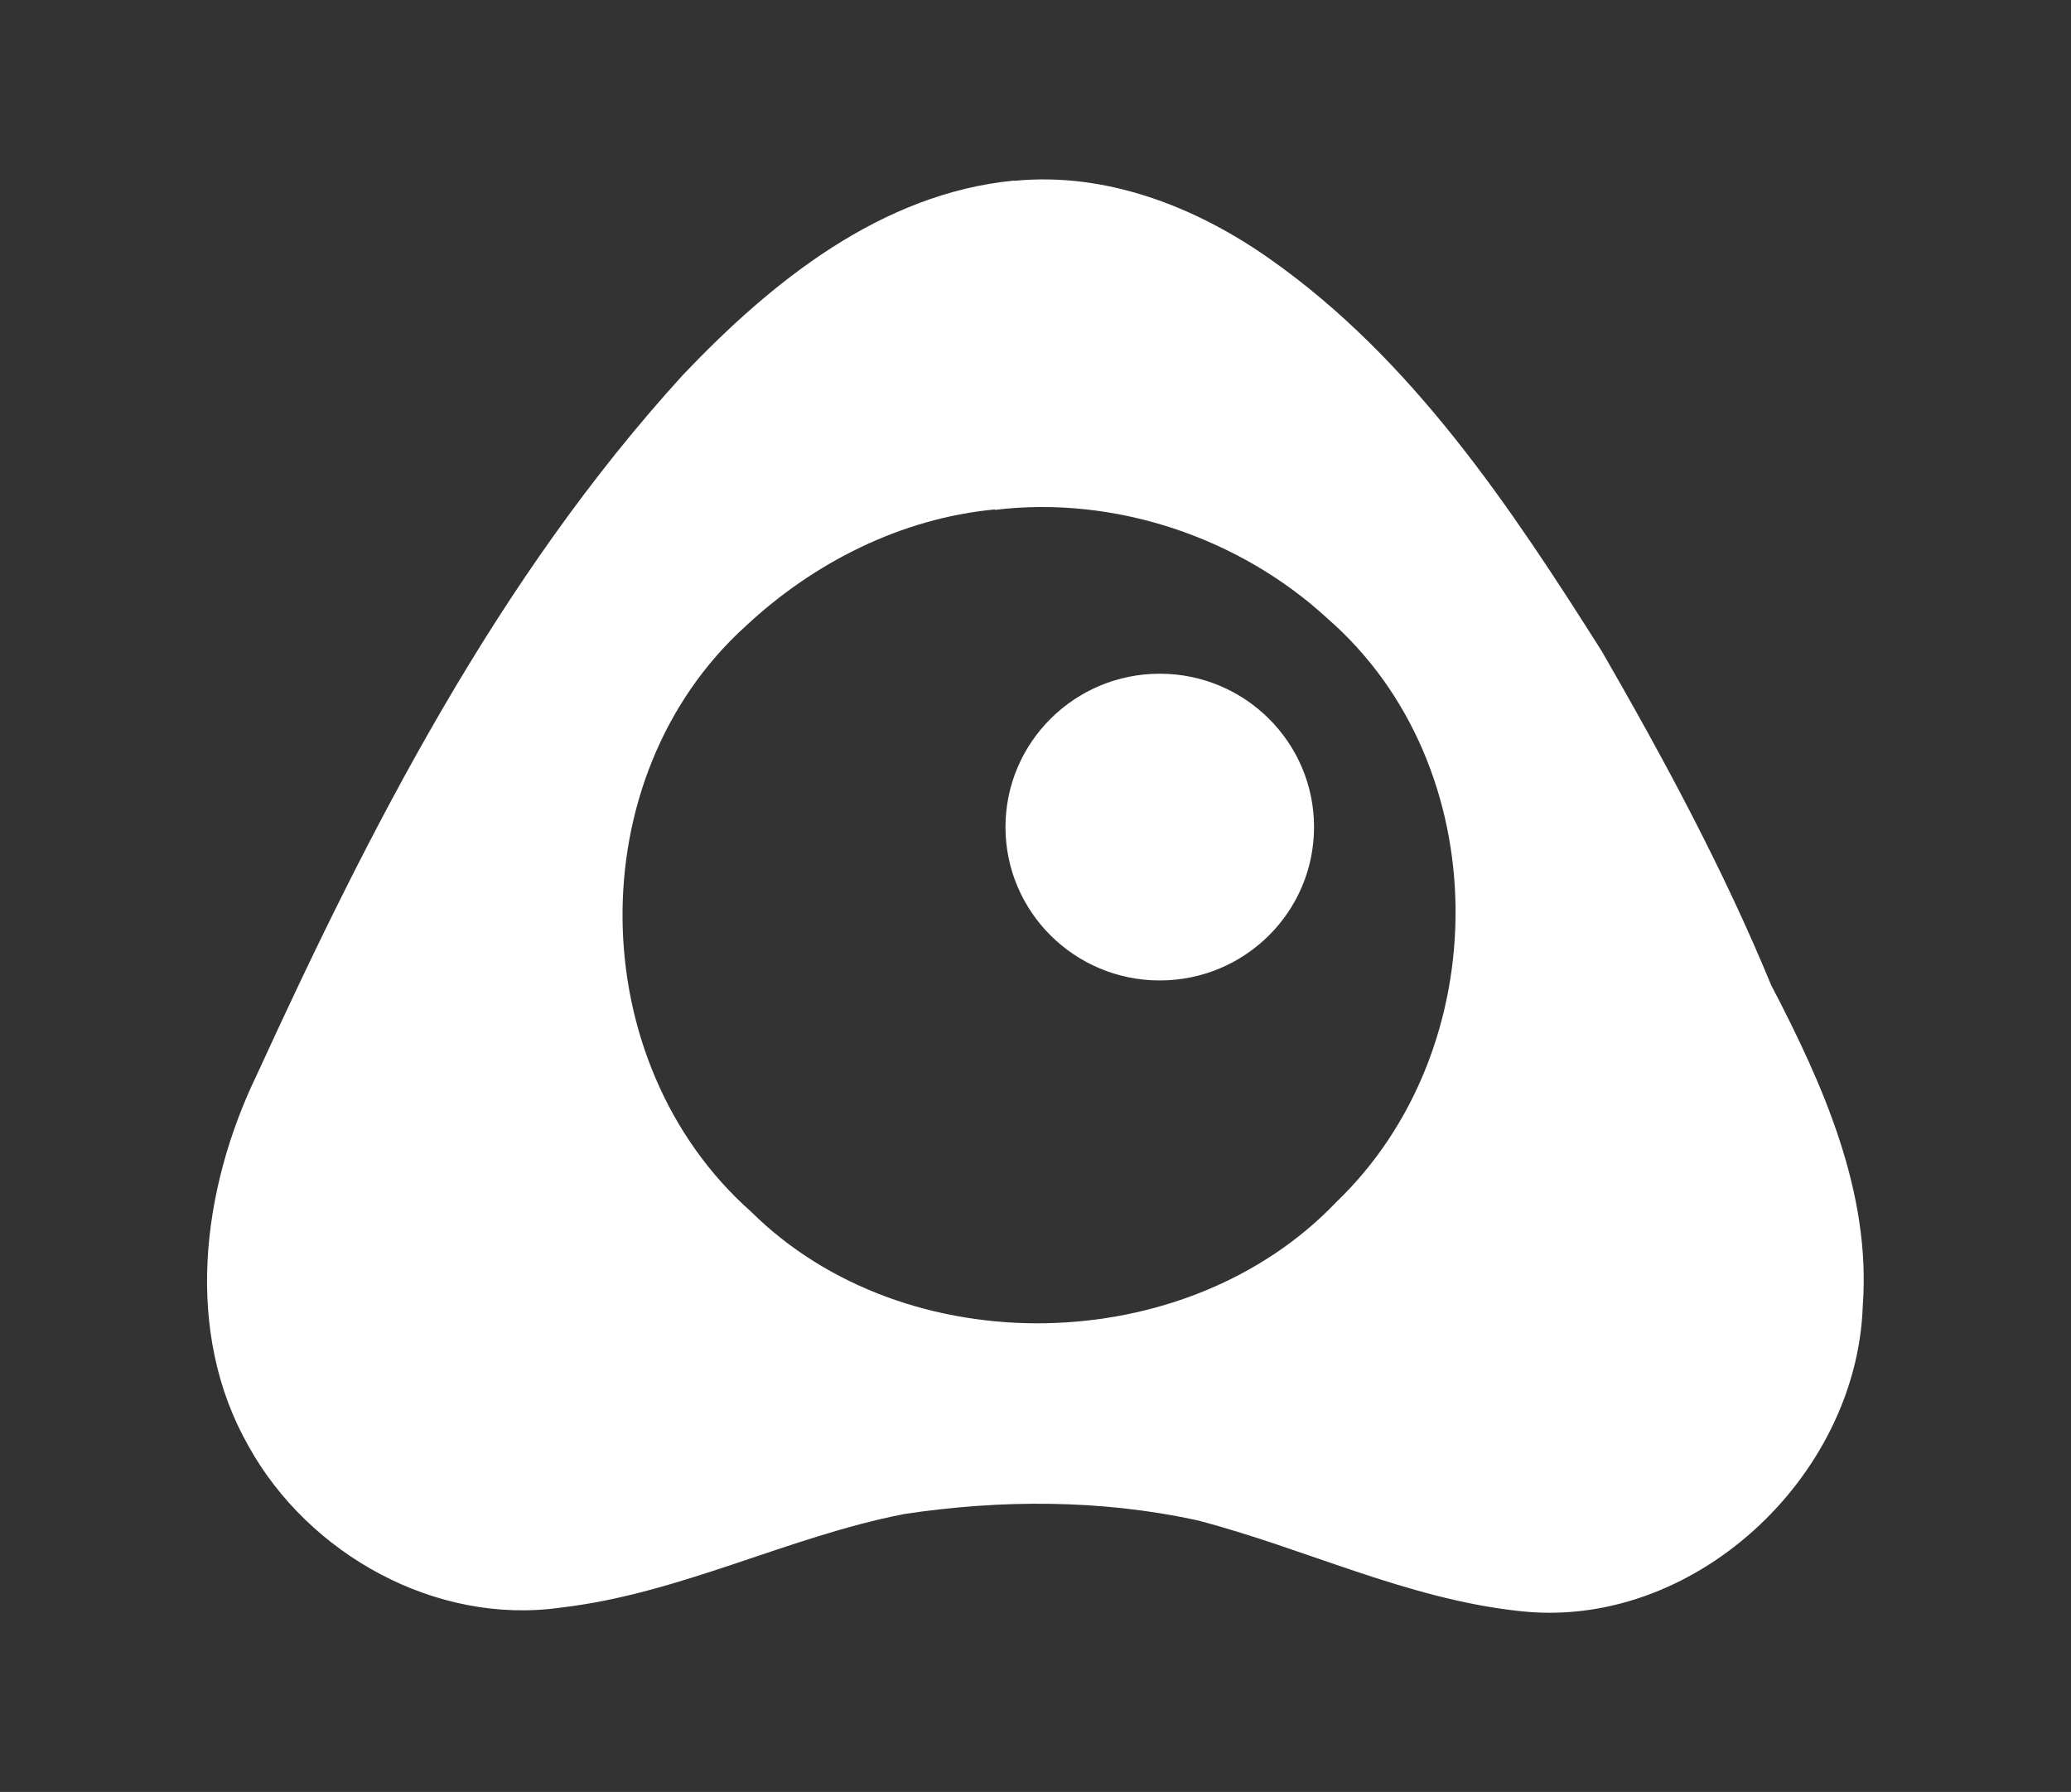
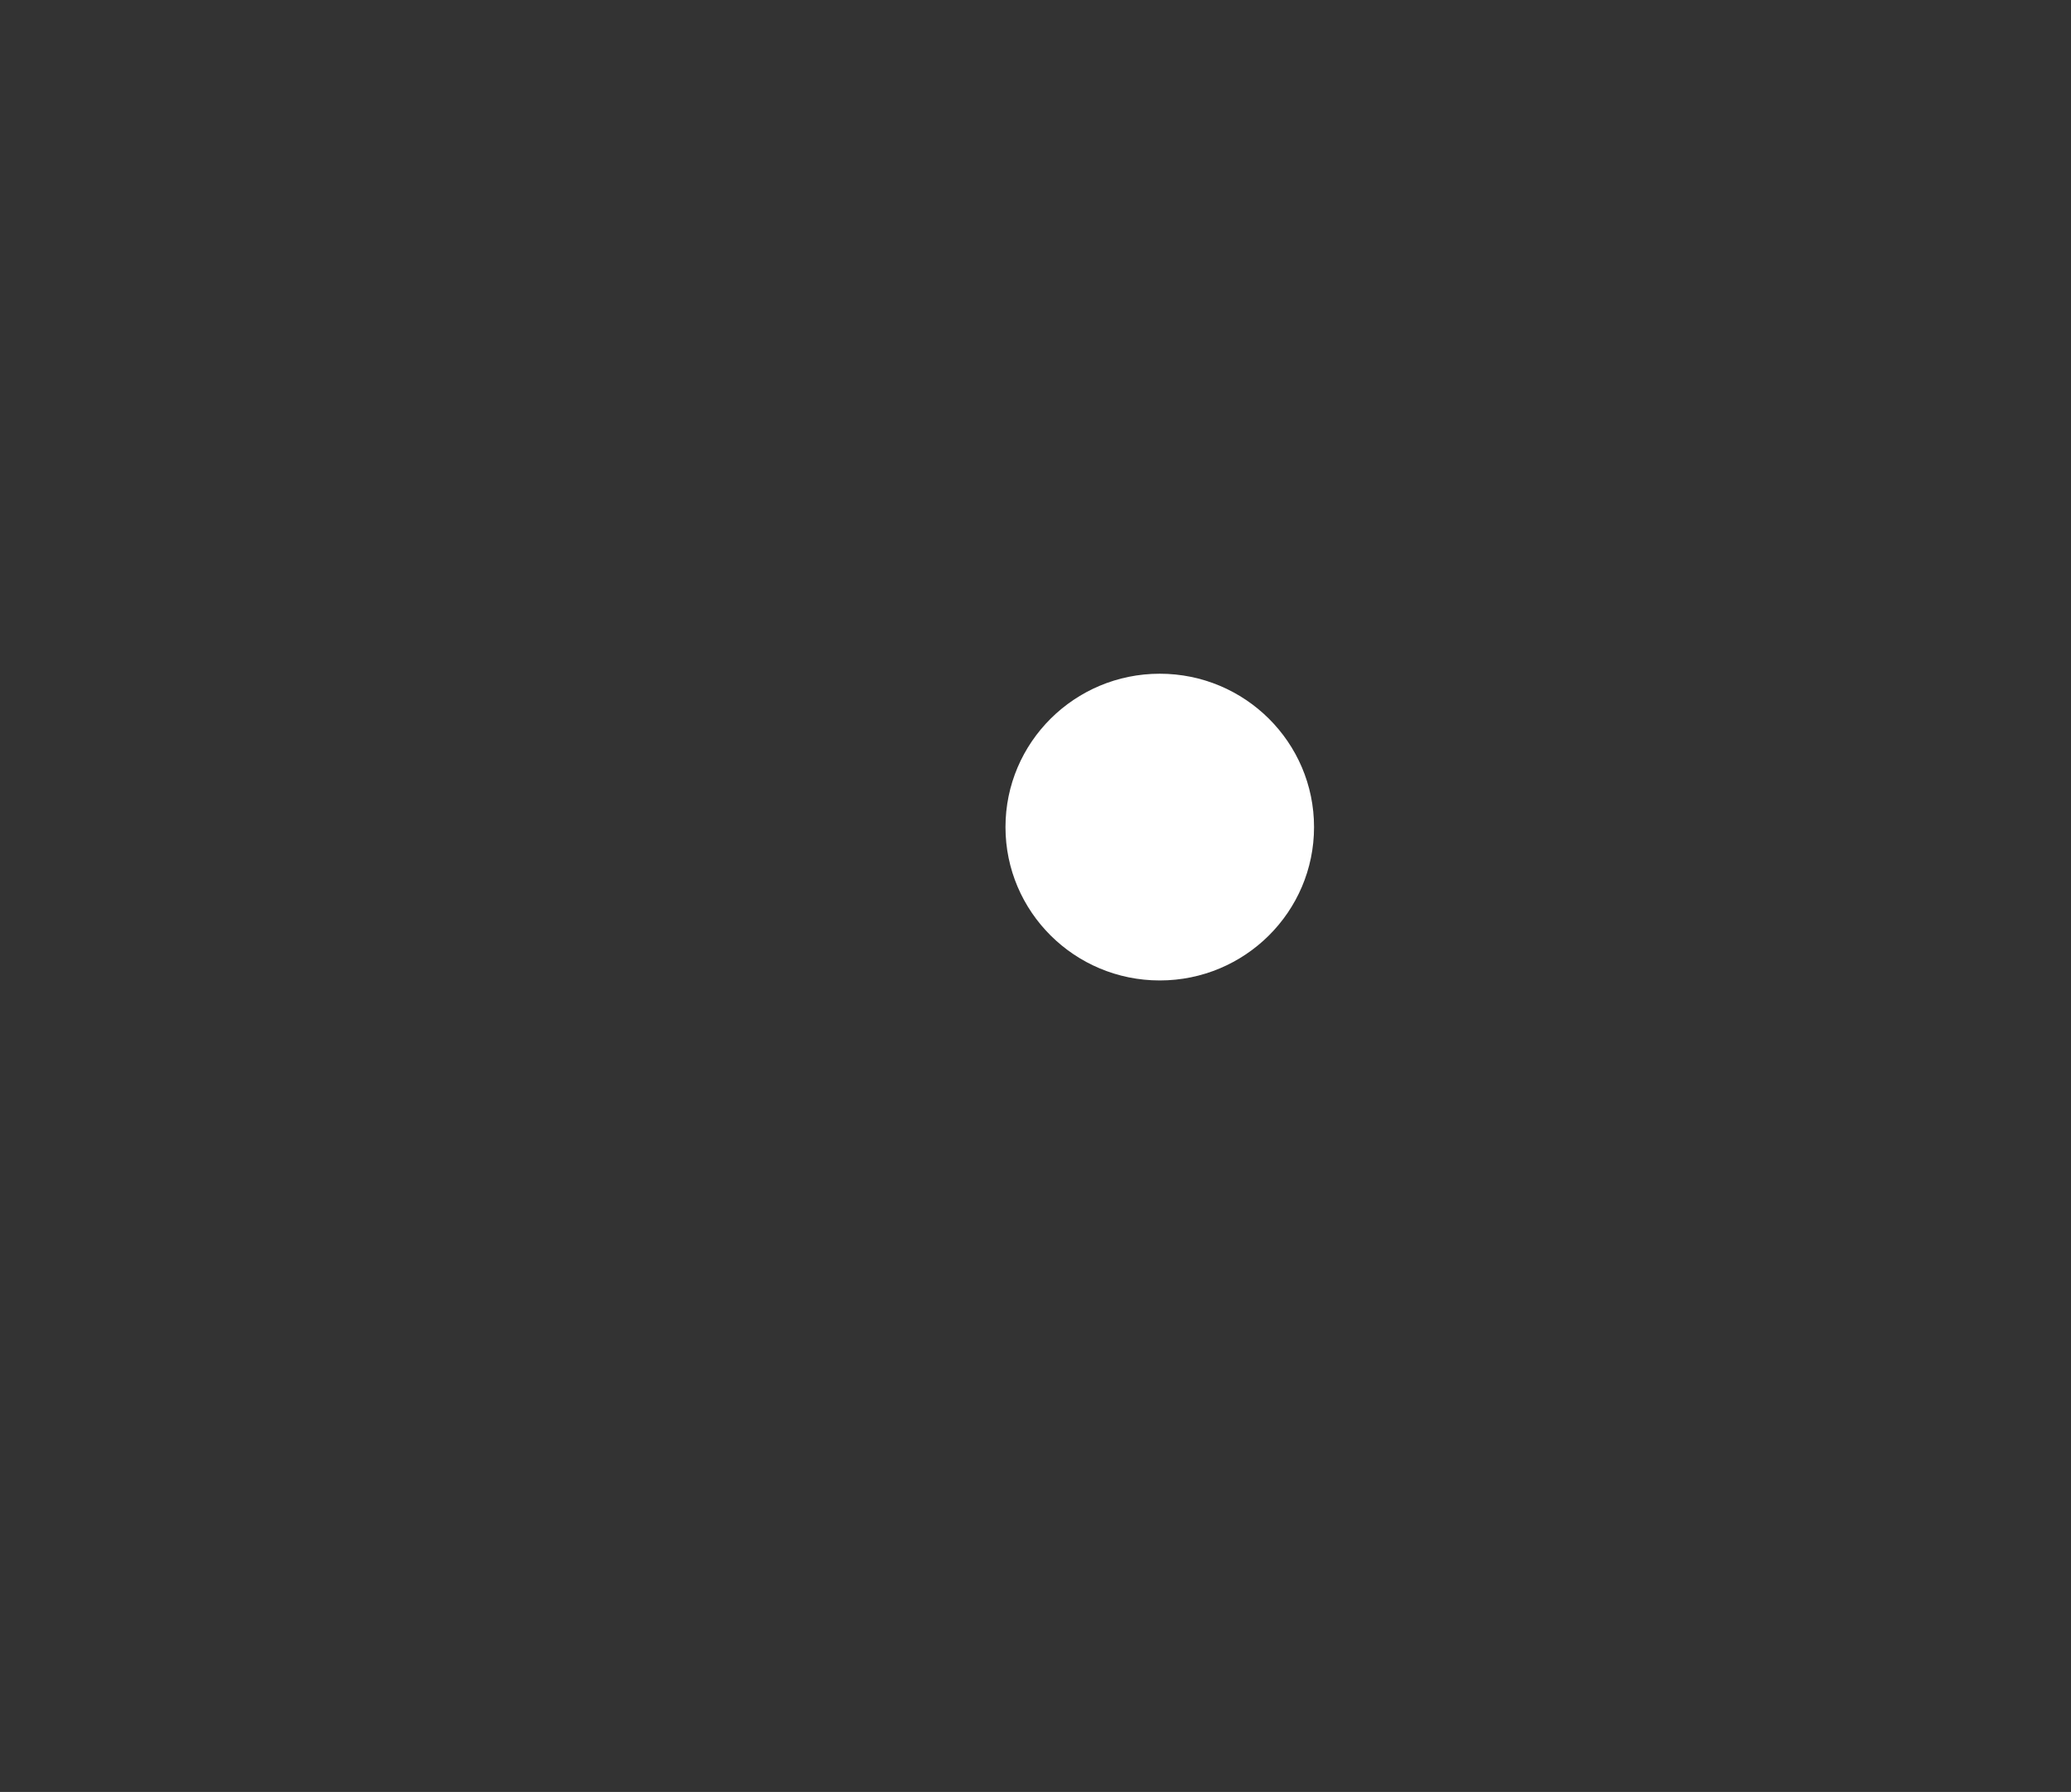
<svg xmlns="http://www.w3.org/2000/svg" version="1.1" viewBox="0 0 890 770">
  <rect x="0" y="0" width="890" height="770" fill="#333333" stroke="none" />
  <defs>
    <style> .cls-1, .cls-2 { fill: #fff; } .cls-2 { fill-rule: evenodd; } </style>
  </defs>
  <g>
    <g id="_Слой_1" data-name="Слой_1">
      <g id="_Слой_1-2" data-name="_Слой_1">
        <g>
-           <path class="cls-1" d="M435.9,77.7c39.5-3.9,78.2,11.2,110,33.7,61.1,43,103.2,106.4,142.5,168.5,26.8,46.5,52.3,93.8,72.7,143.3,22.2,42.6,43.1,89,39.4,138.2-2.6,73.6-73.2,139.7-148.2,130.8-48.1-5.3-91.8-27-138.1-39-41.2-8.9-84.1-8.9-125.7-2.6-50.2,9.8-96.4,34.3-147.6,40.2-53.5,7.6-108.3-22.8-134.1-69.4-27.9-49-20.2-110.3,3.5-159.4,48.9-106.8,103.4-213.4,183.2-300.9,38.1-40.1,85.2-78,142.3-83.5ZM427.6,218.9c-40.5,3.8-78.1,23-107.1,50.1-71.9,65-70.1,187.6,2.3,251.7,66.4,65.8,187.1,63.3,251.4-4.1,69.1-66.2,69-187.6-3.8-250.9-37.7-34.7-91.2-52.9-142.9-46.6h0Z" />
-           <path class="cls-2" d="M498.4,289.5c36.6,0,66.3,29.5,66.3,65.9s-29.7,65.9-66.3,65.9-66.3-29.5-66.3-65.9,29.7-65.9,66.3-65.9h0Z" />
+           <path class="cls-2" d="M498.4,289.5c36.6,0,66.3,29.5,66.3,65.9s-29.7,65.9-66.3,65.9-66.3-29.5-66.3-65.9,29.7-65.9,66.3-65.9h0" />
        </g>
      </g>
    </g>
  </g>
</svg>